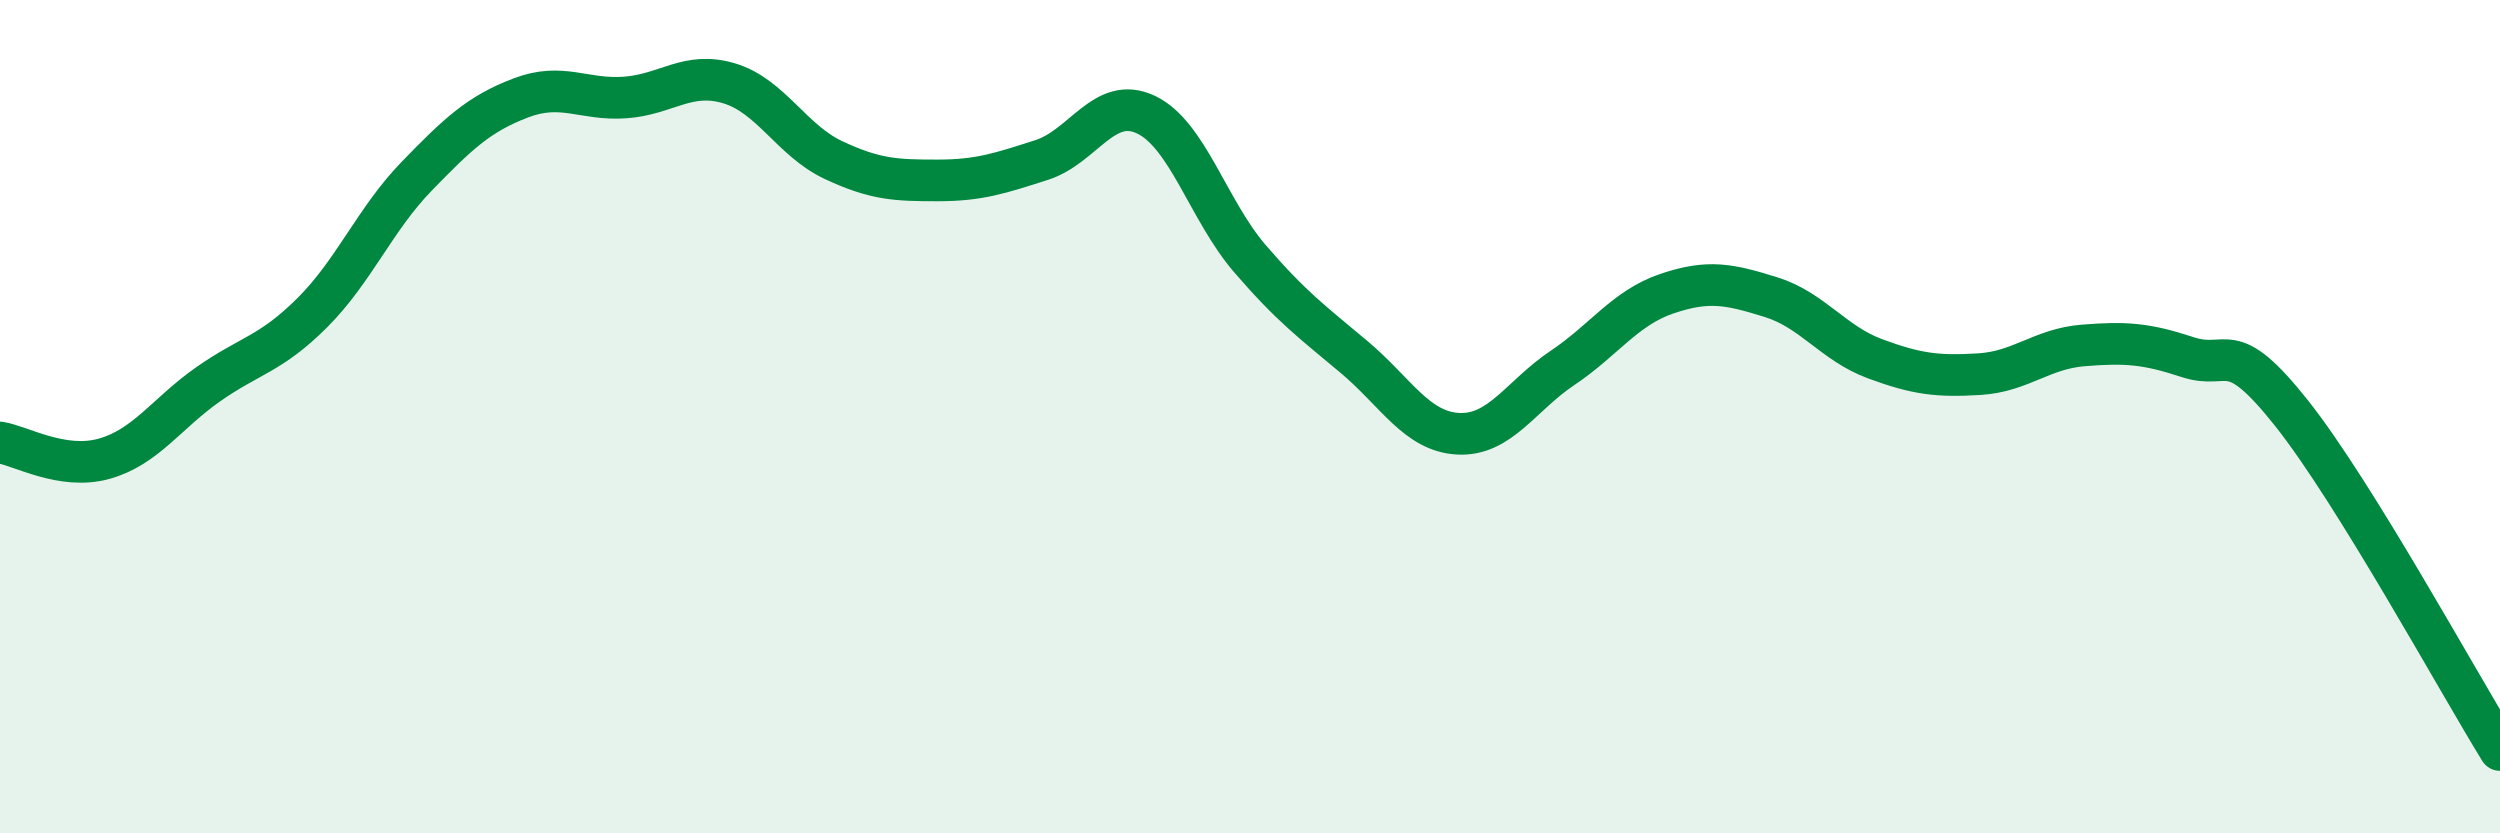
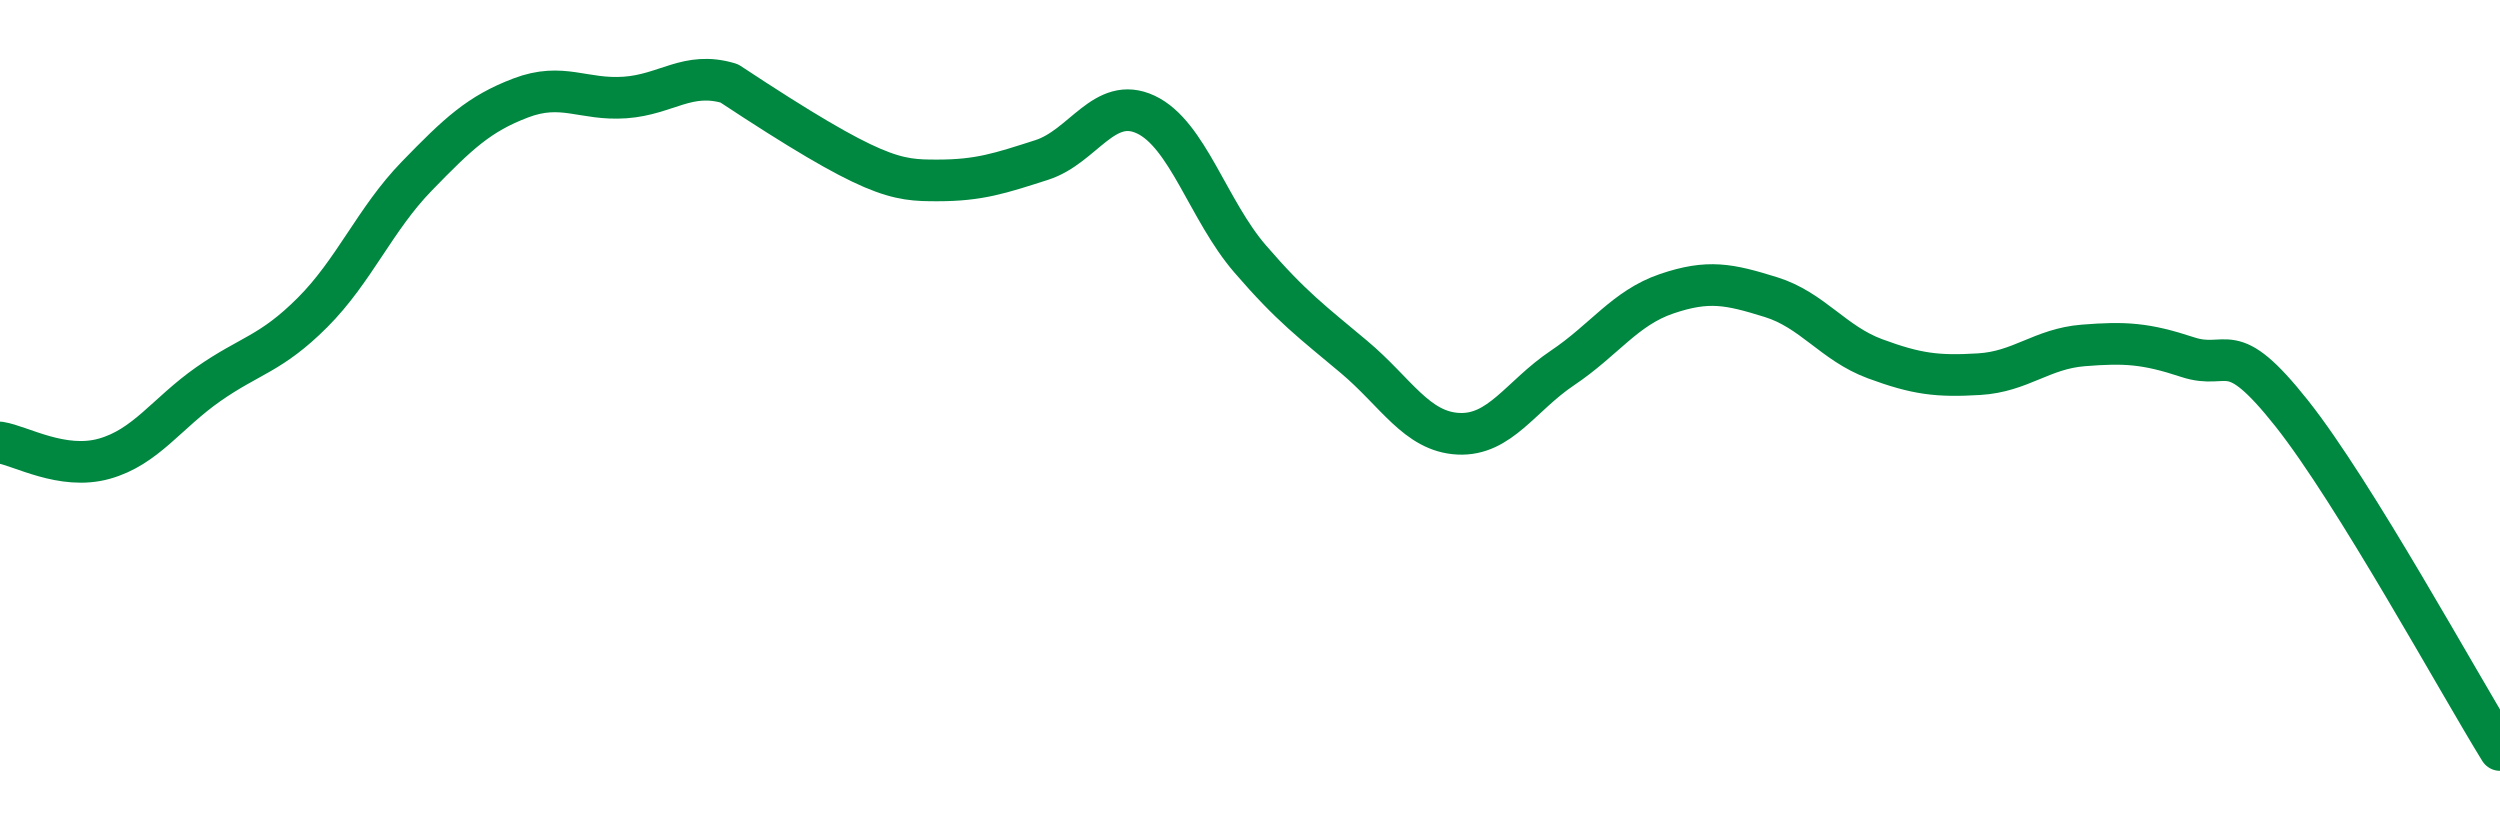
<svg xmlns="http://www.w3.org/2000/svg" width="60" height="20" viewBox="0 0 60 20">
-   <path d="M 0,10.62 C 0.5,10.7 1.5,11.29 2.5,11.01 C 3.5,10.73 4,9.92 5,9.22 C 6,8.52 6.5,8.5 7.5,7.5 C 8.5,6.5 9,5.26 10,4.23 C 11,3.2 11.5,2.73 12.5,2.35 C 13.5,1.97 14,2.41 15,2.34 C 16,2.27 16.5,1.7 17.5,2 C 18.5,2.3 19,3.37 20,3.84 C 21,4.31 21.5,4.33 22.5,4.33 C 23.5,4.33 24,4.16 25,3.84 C 26,3.52 26.5,2.28 27.5,2.75 C 28.5,3.22 29,5.05 30,6.21 C 31,7.37 31.5,7.73 32.5,8.57 C 33.5,9.41 34,10.36 35,10.41 C 36,10.46 36.5,9.5 37.5,8.83 C 38.5,8.16 39,7.39 40,7.05 C 41,6.71 41.5,6.82 42.5,7.13 C 43.5,7.44 44,8.24 45,8.61 C 46,8.98 46.5,9.04 47.5,8.98 C 48.5,8.92 49,8.37 50,8.29 C 51,8.21 51.5,8.24 52.5,8.57 C 53.5,8.9 53.5,8.03 55,9.92 C 56.5,11.81 59,16.38 60,18L60 20L0 20Z" fill="#008740" opacity="0.1" stroke-linecap="round" stroke-linejoin="round" />
-   <path d="M 0,10.62 C 0.5,10.7 1.5,11.29 2.5,11.01 C 3.5,10.73 4,9.92 5,9.22 C 6,8.52 6.5,8.5 7.5,7.5 C 8.5,6.5 9,5.26 10,4.23 C 11,3.2 11.5,2.73 12.5,2.35 C 13.5,1.97 14,2.41 15,2.34 C 16,2.27 16.5,1.7 17.5,2 C 18.5,2.3 19,3.37 20,3.84 C 21,4.31 21.5,4.33 22.5,4.33 C 23.5,4.33 24,4.16 25,3.84 C 26,3.52 26.5,2.28 27.5,2.75 C 28.5,3.22 29,5.05 30,6.21 C 31,7.37 31.5,7.73 32.5,8.57 C 33.5,9.41 34,10.36 35,10.41 C 36,10.46 36.5,9.5 37.5,8.83 C 38.5,8.16 39,7.39 40,7.05 C 41,6.71 41.5,6.82 42.5,7.13 C 43.5,7.44 44,8.24 45,8.61 C 46,8.98 46.5,9.04 47.5,8.98 C 48.5,8.92 49,8.37 50,8.29 C 51,8.21 51.5,8.24 52.5,8.57 C 53.5,8.9 53.5,8.03 55,9.92 C 56.5,11.81 59,16.38 60,18" stroke="#008740" stroke-width="1" fill="none" stroke-linecap="round" stroke-linejoin="round" />
+   <path d="M 0,10.62 C 0.5,10.7 1.5,11.29 2.5,11.01 C 3.5,10.73 4,9.92 5,9.22 C 6,8.52 6.5,8.5 7.5,7.5 C 8.5,6.5 9,5.26 10,4.23 C 11,3.2 11.5,2.73 12.5,2.35 C 13.5,1.97 14,2.41 15,2.34 C 16,2.27 16.5,1.7 17.5,2 C 21,4.31 21.5,4.33 22.5,4.33 C 23.5,4.33 24,4.16 25,3.84 C 26,3.52 26.5,2.28 27.5,2.75 C 28.5,3.22 29,5.05 30,6.21 C 31,7.37 31.5,7.73 32.5,8.57 C 33.5,9.41 34,10.36 35,10.41 C 36,10.46 36.5,9.5 37.5,8.83 C 38.5,8.16 39,7.39 40,7.05 C 41,6.71 41.5,6.82 42.5,7.13 C 43.5,7.44 44,8.24 45,8.61 C 46,8.98 46.5,9.04 47.5,8.98 C 48.5,8.92 49,8.37 50,8.29 C 51,8.21 51.5,8.24 52.5,8.57 C 53.5,8.9 53.5,8.03 55,9.92 C 56.5,11.81 59,16.38 60,18" stroke="#008740" stroke-width="1" fill="none" stroke-linecap="round" stroke-linejoin="round" />
</svg>